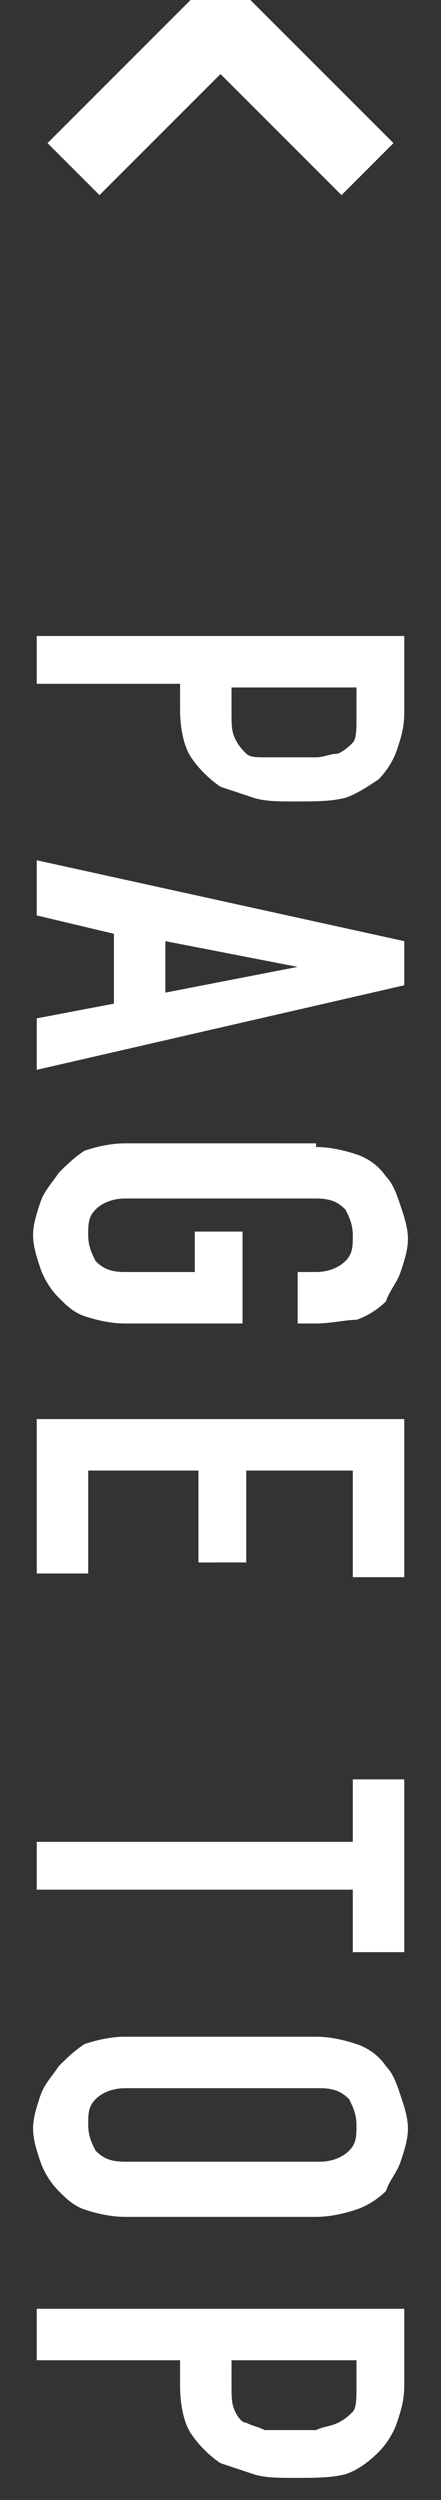
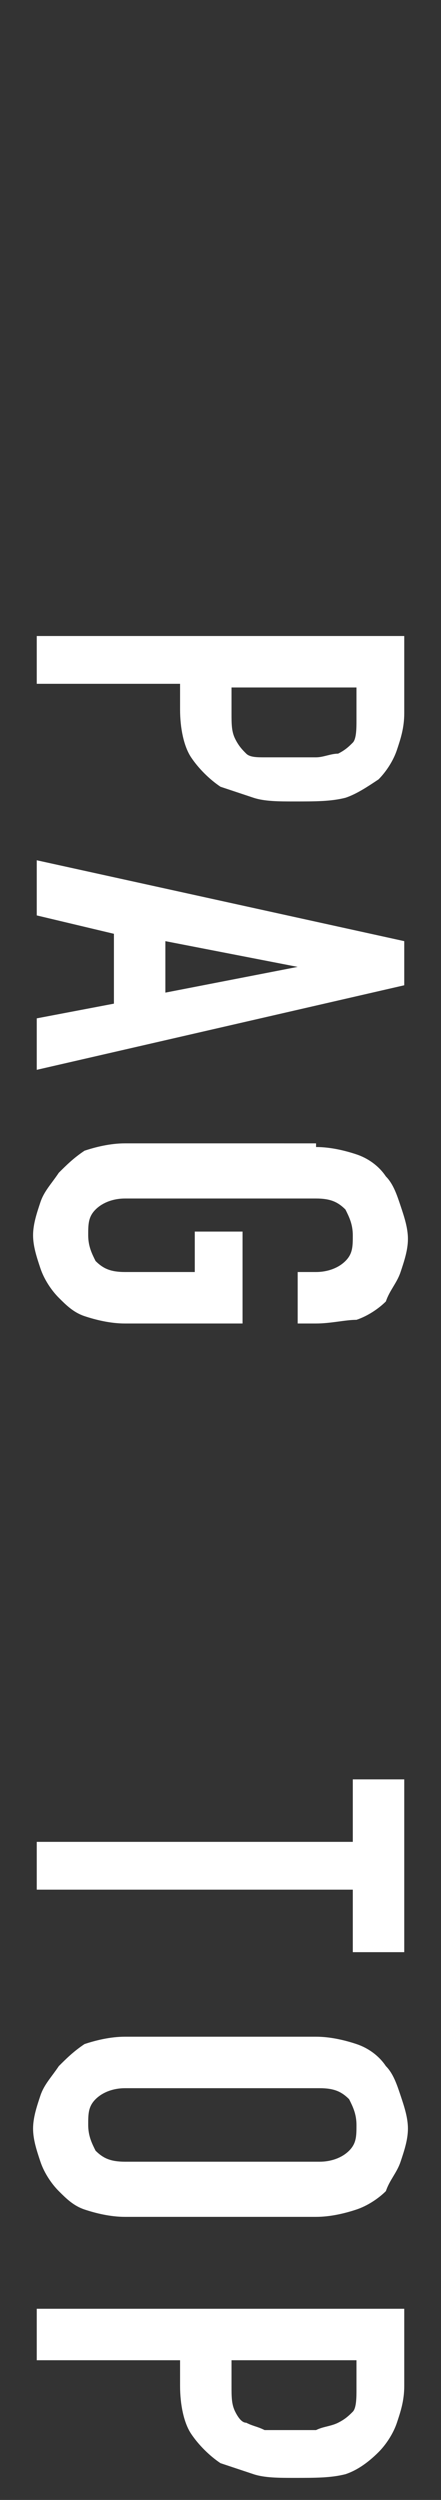
<svg xmlns="http://www.w3.org/2000/svg" version="1.1" id="レイヤー_1" x="0px" y="0px" width="12px" height="68px" viewBox="0 0 12 68" style="enable-background:new 0 0 12 68;" xml:space="preserve">
  <rect x="0" y="0" width="12" height="68" fill="#333333" stroke="none" />
  <style type="text/css">
	.st0{fill:#FFFFFF;}
	.st1{fill:none;stroke:#FFFFFF;stroke-width:2;stroke-miterlimit:10;}
</style>
  <g>
    <g>
      <path class="st0" d="M1,17.3h10v2.1c0,0.4-0.1,0.7-0.2,1c-0.1,0.3-0.3,0.6-0.5,0.8c-0.3,0.2-0.6,0.4-0.9,0.5    c-0.4,0.1-0.8,0.1-1.4,0.1c-0.4,0-0.8,0-1.1-0.1c-0.3-0.1-0.6-0.2-0.9-0.3c-0.3-0.2-0.6-0.5-0.8-0.8c-0.2-0.3-0.3-0.8-0.3-1.3    v-0.7H1V17.3z M9.6,18.7H6.3v0.7c0,0.3,0,0.5,0.1,0.7s0.2,0.3,0.3,0.4c0.1,0.1,0.3,0.1,0.5,0.1s0.4,0,0.7,0c0.2,0,0.5,0,0.7,0    c0.2,0,0.4-0.1,0.6-0.1c0.2-0.1,0.3-0.2,0.4-0.3s0.1-0.4,0.1-0.6V18.7z" />
      <path class="st0" d="M1,23.4l10,2.2v1.2L1,29.1v-1.4l2.1-0.4v-1.9L1,24.9V23.4z M4.5,27l3.6-0.7v0l-3.6-0.7V27z" />
      <path class="st0" d="M8.6,31.2c0.4,0,0.8,0.1,1.1,0.2c0.3,0.1,0.6,0.3,0.8,0.6c0.2,0.2,0.3,0.5,0.4,0.8c0.1,0.3,0.2,0.6,0.2,0.9    c0,0.3-0.1,0.6-0.2,0.9c-0.1,0.3-0.3,0.5-0.4,0.8c-0.2,0.2-0.5,0.4-0.8,0.5C9.4,35.9,9,36,8.6,36H8.1v-1.4h0.5    c0.3,0,0.6-0.1,0.8-0.3c0.2-0.2,0.2-0.4,0.2-0.7s-0.1-0.5-0.2-0.7c-0.2-0.2-0.4-0.3-0.8-0.3H3.4c-0.3,0-0.6,0.1-0.8,0.3    c-0.2,0.2-0.2,0.4-0.2,0.7s0.1,0.5,0.2,0.7c0.2,0.2,0.4,0.3,0.8,0.3h1.9v-1.1h1.3V36H3.4c-0.4,0-0.8-0.1-1.1-0.2    c-0.3-0.1-0.5-0.3-0.7-0.5c-0.2-0.2-0.4-0.5-0.5-0.8s-0.2-0.6-0.2-0.9c0-0.3,0.1-0.6,0.2-0.9s0.3-0.5,0.5-0.8    c0.2-0.2,0.4-0.4,0.7-0.6c0.3-0.1,0.7-0.2,1.1-0.2H8.6z" />
-       <path class="st0" d="M1,38.6h10v4.3H9.6V40H6.7v2.5H5.4V40H2.4v2.8H1V38.6z" />
      <path class="st0" d="M1,50.1h8.6v-1.7H11v4.7H9.6v-1.7H1V50.1z" />
      <path class="st0" d="M8.6,55.4c0.4,0,0.8,0.1,1.1,0.2c0.3,0.1,0.6,0.3,0.8,0.6c0.2,0.2,0.3,0.5,0.4,0.8c0.1,0.3,0.2,0.6,0.2,0.9    c0,0.3-0.1,0.6-0.2,0.9c-0.1,0.3-0.3,0.5-0.4,0.8c-0.2,0.2-0.5,0.4-0.8,0.5c-0.3,0.1-0.7,0.2-1.1,0.2H3.4c-0.4,0-0.8-0.1-1.1-0.2    c-0.3-0.1-0.5-0.3-0.7-0.5c-0.2-0.2-0.4-0.5-0.5-0.8c-0.1-0.3-0.2-0.6-0.2-0.9c0-0.3,0.1-0.6,0.2-0.9c0.1-0.3,0.3-0.5,0.5-0.8    c0.2-0.2,0.4-0.4,0.7-0.6c0.3-0.1,0.7-0.2,1.1-0.2H8.6z M3.4,56.8c-0.3,0-0.6,0.1-0.8,0.3c-0.2,0.2-0.2,0.4-0.2,0.7    c0,0.3,0.1,0.5,0.2,0.7c0.2,0.2,0.4,0.3,0.8,0.3h5.3c0.3,0,0.6-0.1,0.8-0.3c0.2-0.2,0.2-0.4,0.2-0.7c0-0.3-0.1-0.5-0.2-0.7    c-0.2-0.2-0.4-0.3-0.8-0.3H3.4z" />
      <path class="st0" d="M1,62.8h10v2.1c0,0.4-0.1,0.7-0.2,1c-0.1,0.3-0.3,0.6-0.5,0.8C10,67,9.7,67.2,9.4,67.3    c-0.4,0.1-0.8,0.1-1.4,0.1c-0.4,0-0.8,0-1.1-0.1c-0.3-0.1-0.6-0.2-0.9-0.3c-0.3-0.2-0.6-0.5-0.8-0.8c-0.2-0.3-0.3-0.8-0.3-1.3    v-0.7H1V62.8z M9.6,64.2H6.3v0.7c0,0.3,0,0.5,0.1,0.7c0.1,0.2,0.2,0.3,0.3,0.3C6.9,66,7,66,7.2,66.1c0.2,0,0.4,0,0.7,0    c0.2,0,0.5,0,0.7,0C8.8,66,9,66,9.2,65.9c0.2-0.1,0.3-0.2,0.4-0.3c0.1-0.1,0.1-0.4,0.1-0.6V64.2z" />
    </g>
-     <polyline class="st1" points="2,4.6 6,0.6 10,4.6  " />
  </g>
</svg>